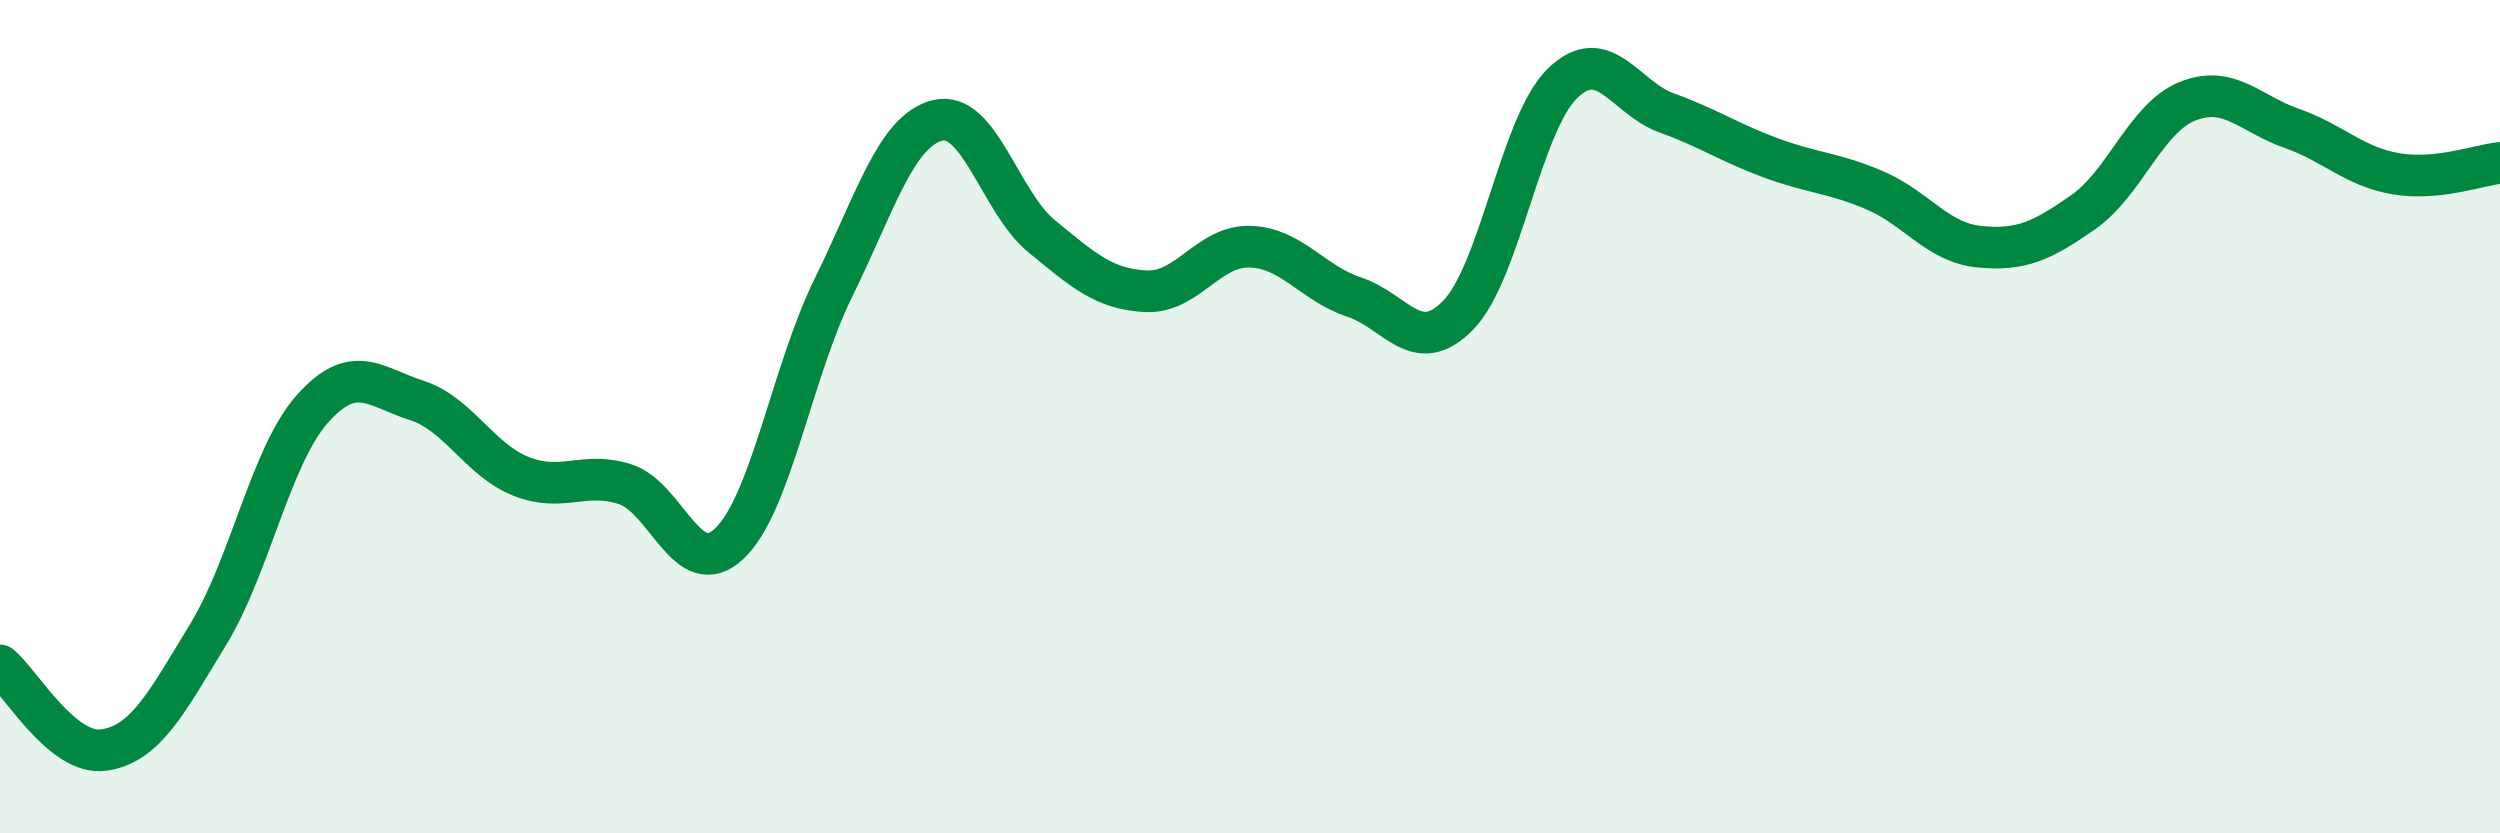
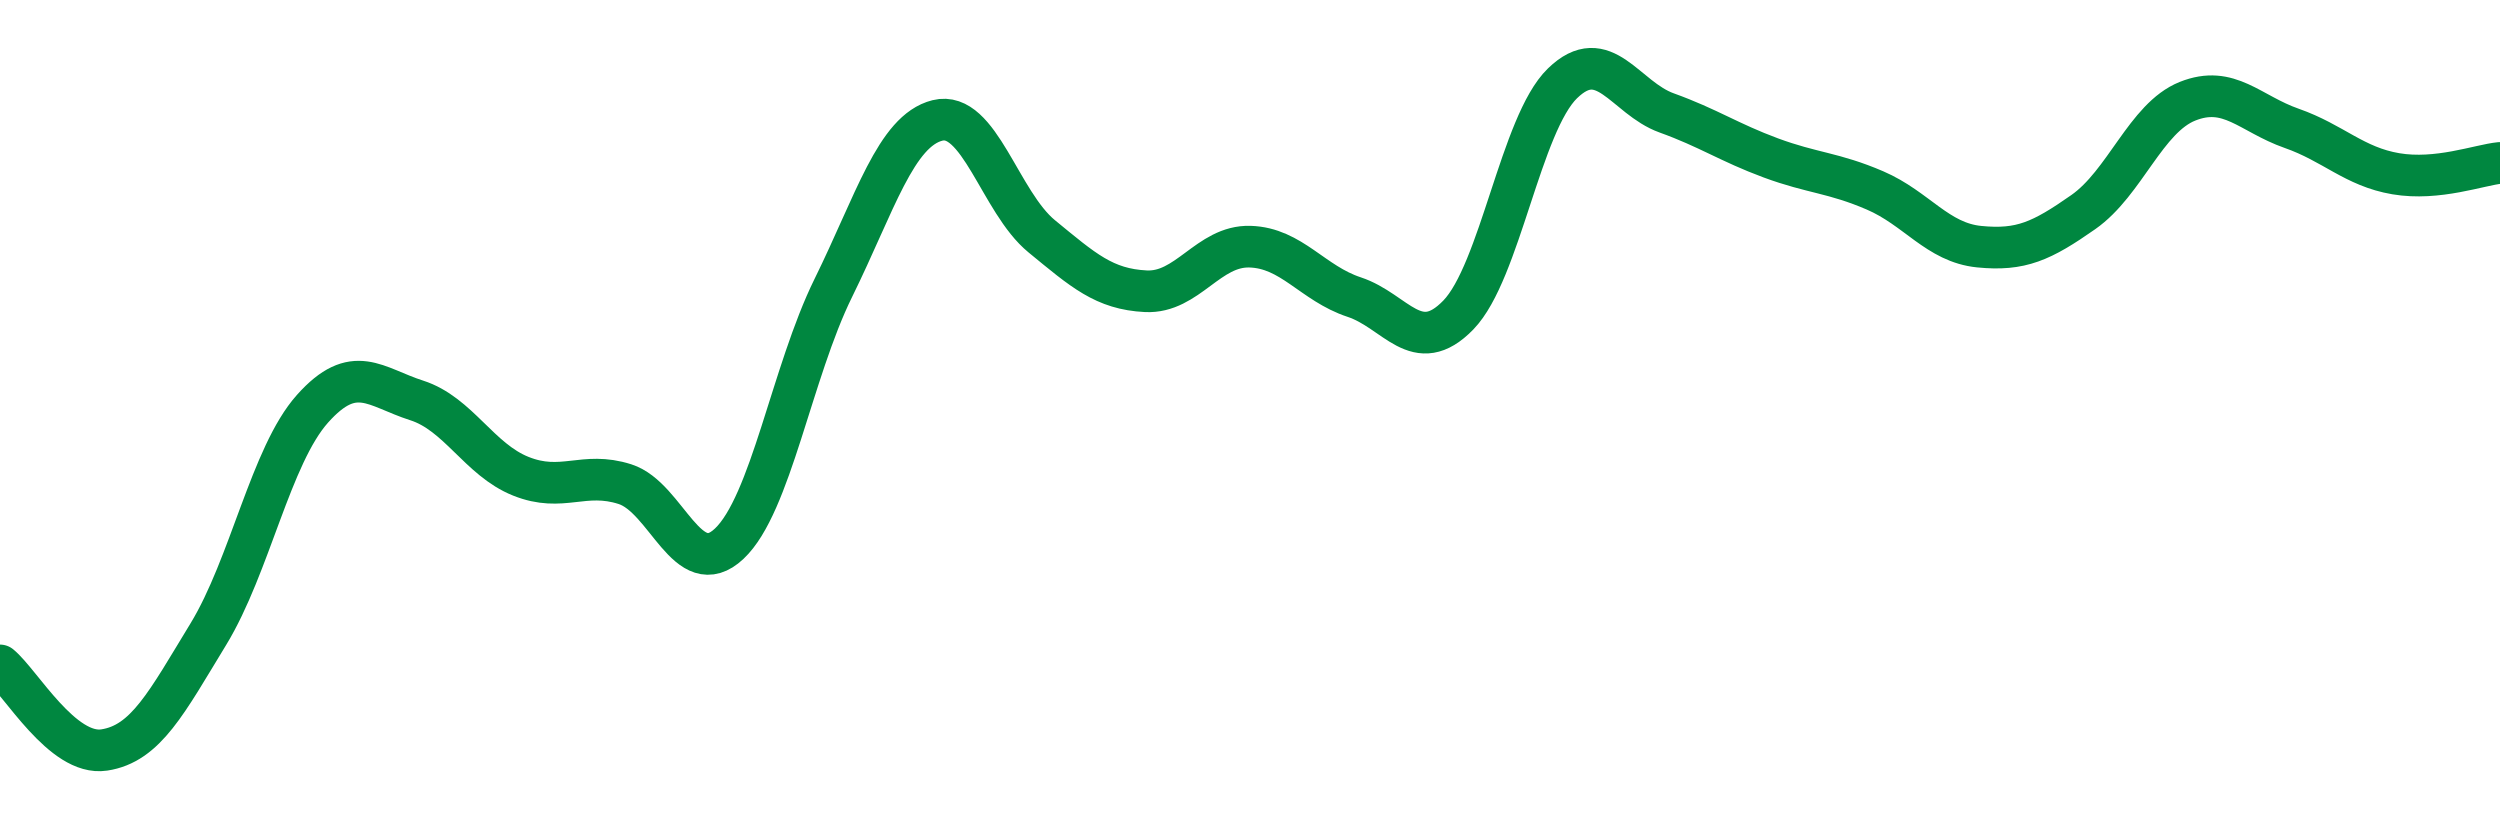
<svg xmlns="http://www.w3.org/2000/svg" width="60" height="20" viewBox="0 0 60 20">
-   <path d="M 0,15.97 C 0.5,16.38 1.5,18.15 2.5,18 C 3.5,17.85 4,16.86 5,15.22 C 6,13.58 6.5,10.93 7.5,9.81 C 8.5,8.69 9,9.29 10,9.61 C 11,9.93 11.5,11.03 12.5,11.43 C 13.5,11.83 14,11.3 15,11.62 C 16,11.94 16.5,13.99 17.5,13.05 C 18.5,12.11 19,8.94 20,6.91 C 21,4.88 21.5,3.14 22.5,2.89 C 23.5,2.64 24,4.85 25,5.67 C 26,6.49 26.5,6.94 27.5,6.99 C 28.5,7.04 29,5.89 30,5.92 C 31,5.95 31.5,6.8 32.5,7.13 C 33.5,7.46 34,8.59 35,7.56 C 36,6.53 36.5,2.97 37.5,2 C 38.5,1.03 39,2.35 40,2.71 C 41,3.07 41.5,3.42 42.5,3.79 C 43.5,4.16 44,4.14 45,4.57 C 46,5 46.5,5.82 47.5,5.92 C 48.5,6.02 49,5.79 50,5.09 C 51,4.39 51.5,2.83 52.5,2.43 C 53.5,2.03 54,2.73 55,3.08 C 56,3.43 56.5,4 57.5,4.17 C 58.5,4.34 59.5,3.96 60,3.91L60 20L0 20Z" fill="#008740" opacity="0.1" stroke-linecap="round" stroke-linejoin="round" />
  <path d="M 0,15.97 C 0.5,16.38 1.5,18.15 2.5,18 C 3.5,17.85 4,16.86 5,15.22 C 6,13.58 6.5,10.93 7.5,9.81 C 8.5,8.69 9,9.29 10,9.61 C 11,9.93 11.5,11.03 12.5,11.43 C 13.5,11.83 14,11.3 15,11.62 C 16,11.94 16.5,13.99 17.5,13.05 C 18.5,12.11 19,8.94 20,6.91 C 21,4.88 21.5,3.14 22.5,2.89 C 23.5,2.64 24,4.85 25,5.67 C 26,6.49 26.5,6.94 27.5,6.99 C 28.5,7.04 29,5.89 30,5.92 C 31,5.95 31.5,6.8 32.5,7.13 C 33.5,7.46 34,8.59 35,7.56 C 36,6.53 36.5,2.97 37.5,2 C 38.5,1.03 39,2.35 40,2.71 C 41,3.07 41.5,3.42 42.5,3.79 C 43.5,4.16 44,4.14 45,4.57 C 46,5 46.5,5.82 47.5,5.92 C 48.5,6.02 49,5.79 50,5.09 C 51,4.39 51.5,2.83 52.5,2.43 C 53.5,2.03 54,2.73 55,3.08 C 56,3.43 56.5,4 57.5,4.17 C 58.5,4.34 59.5,3.96 60,3.91" stroke="#008740" stroke-width="1" fill="none" stroke-linecap="round" stroke-linejoin="round" />
</svg>